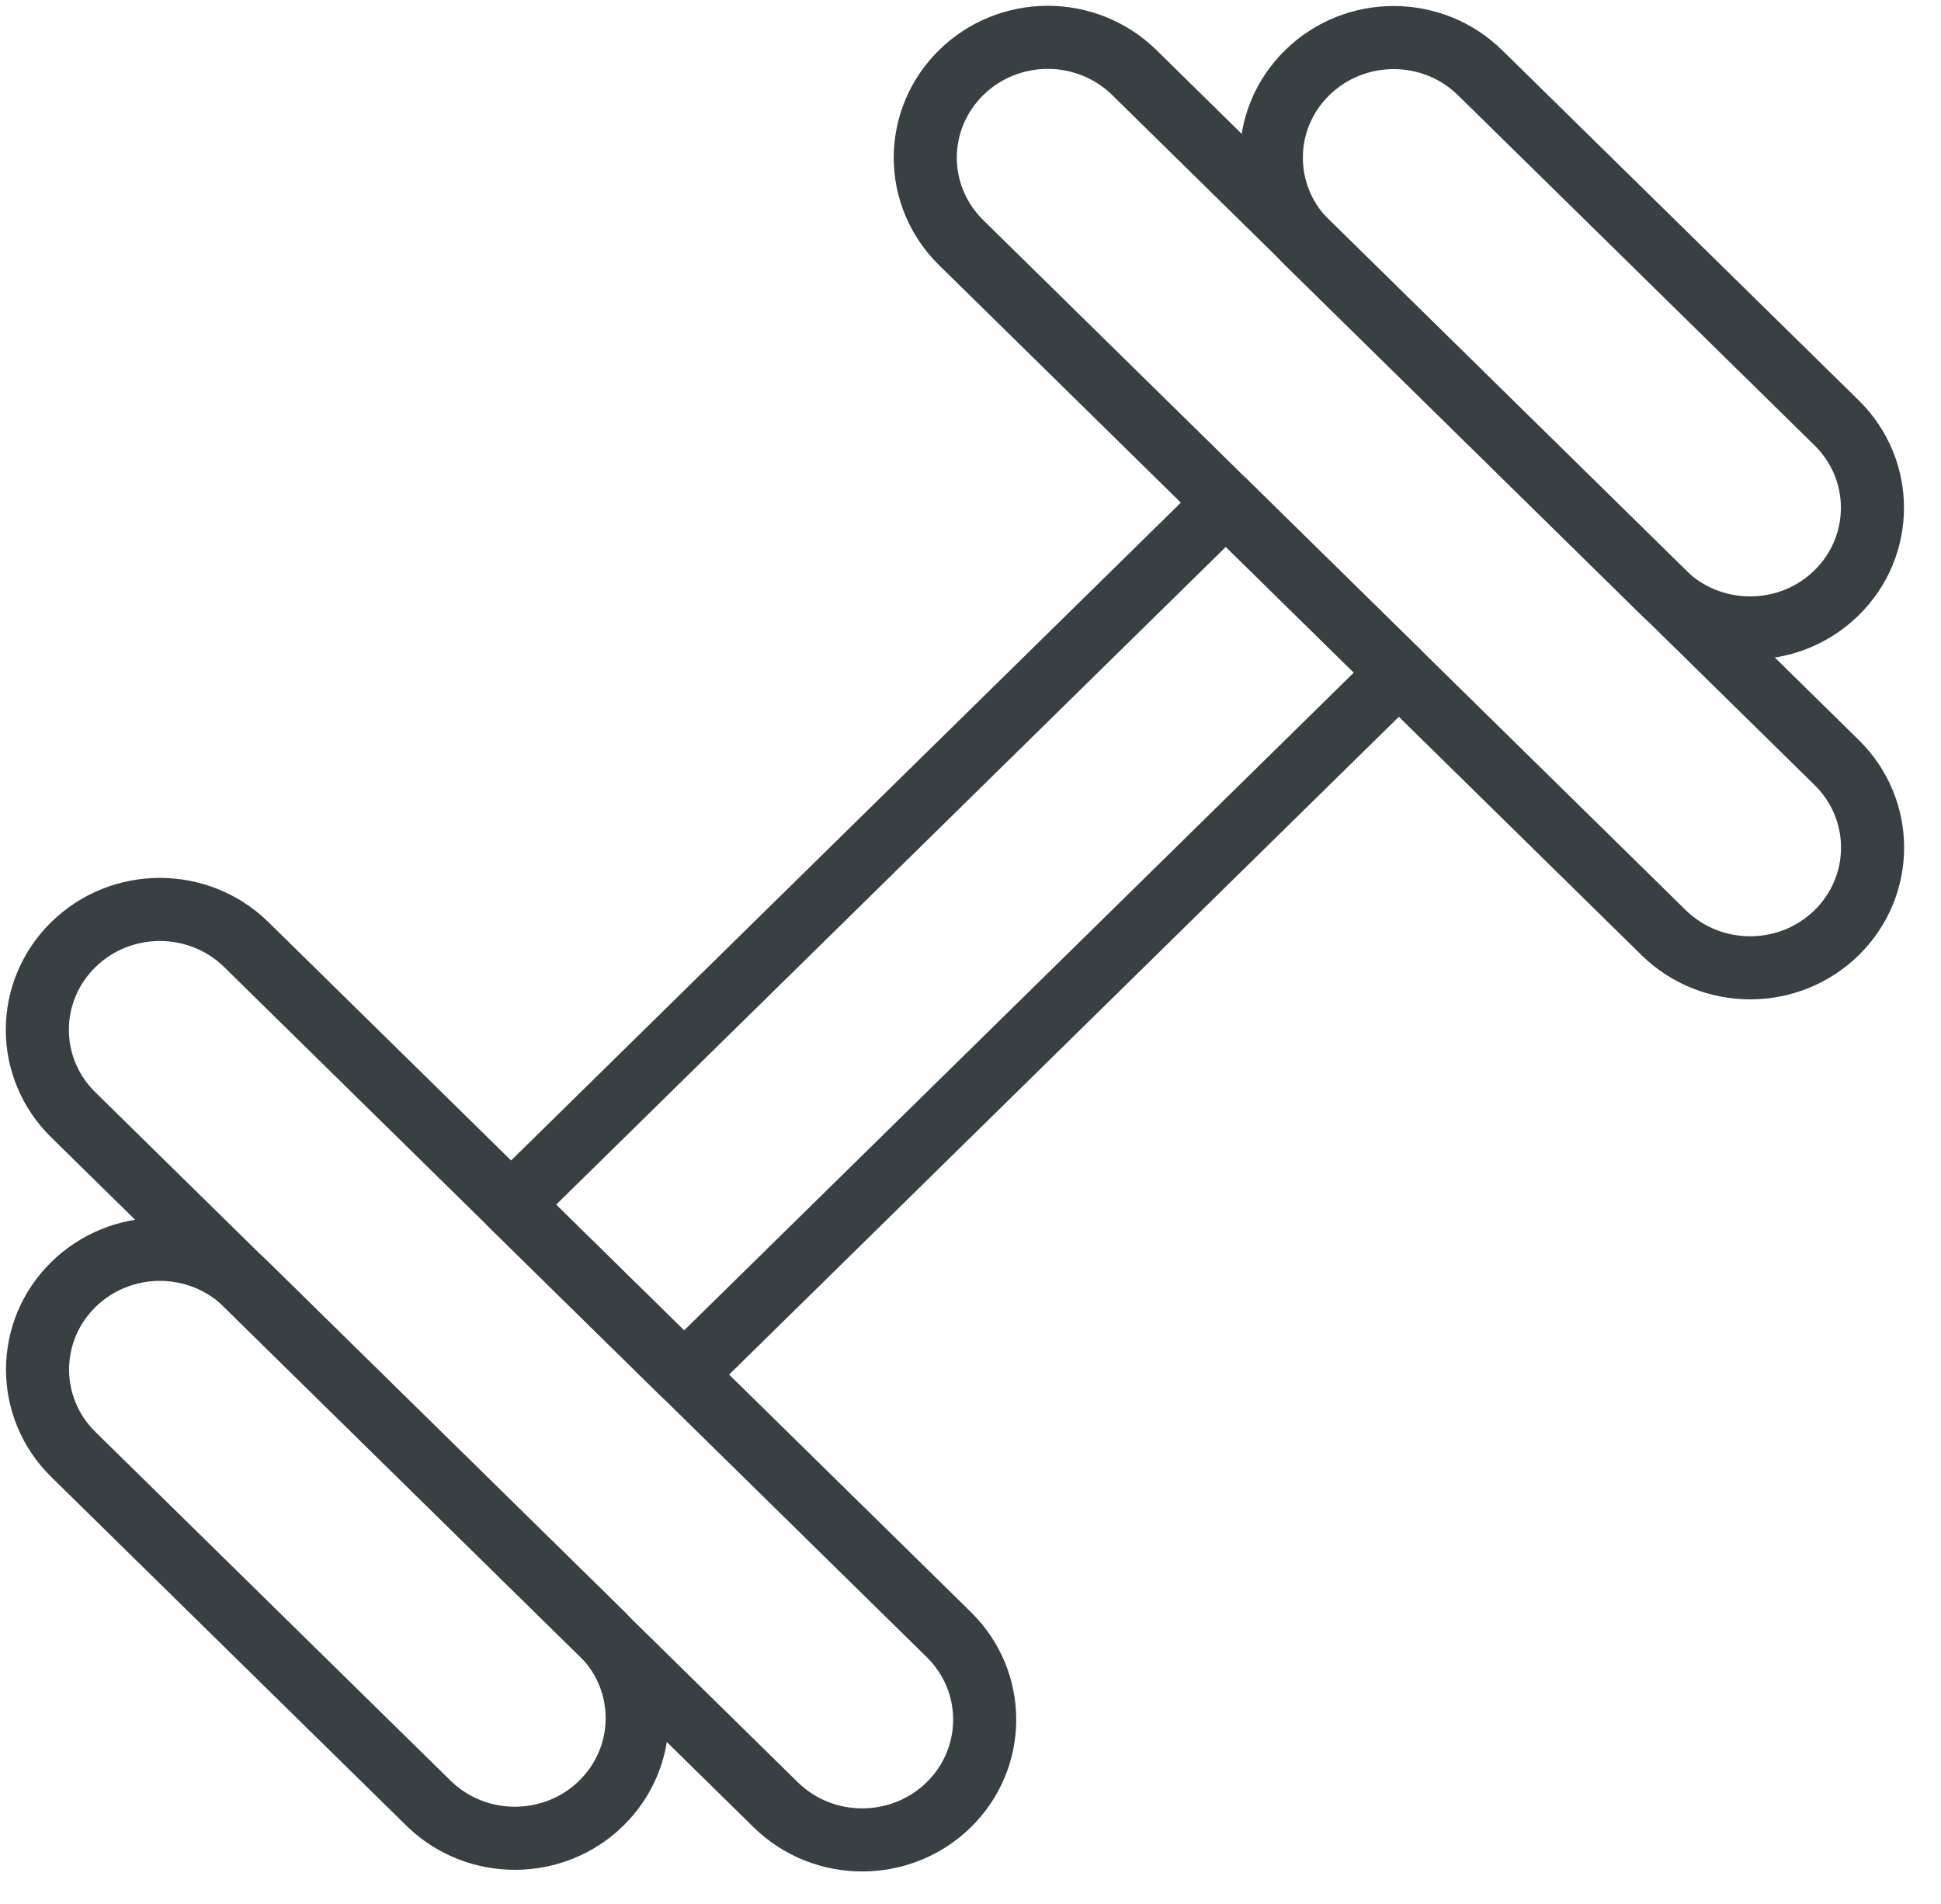
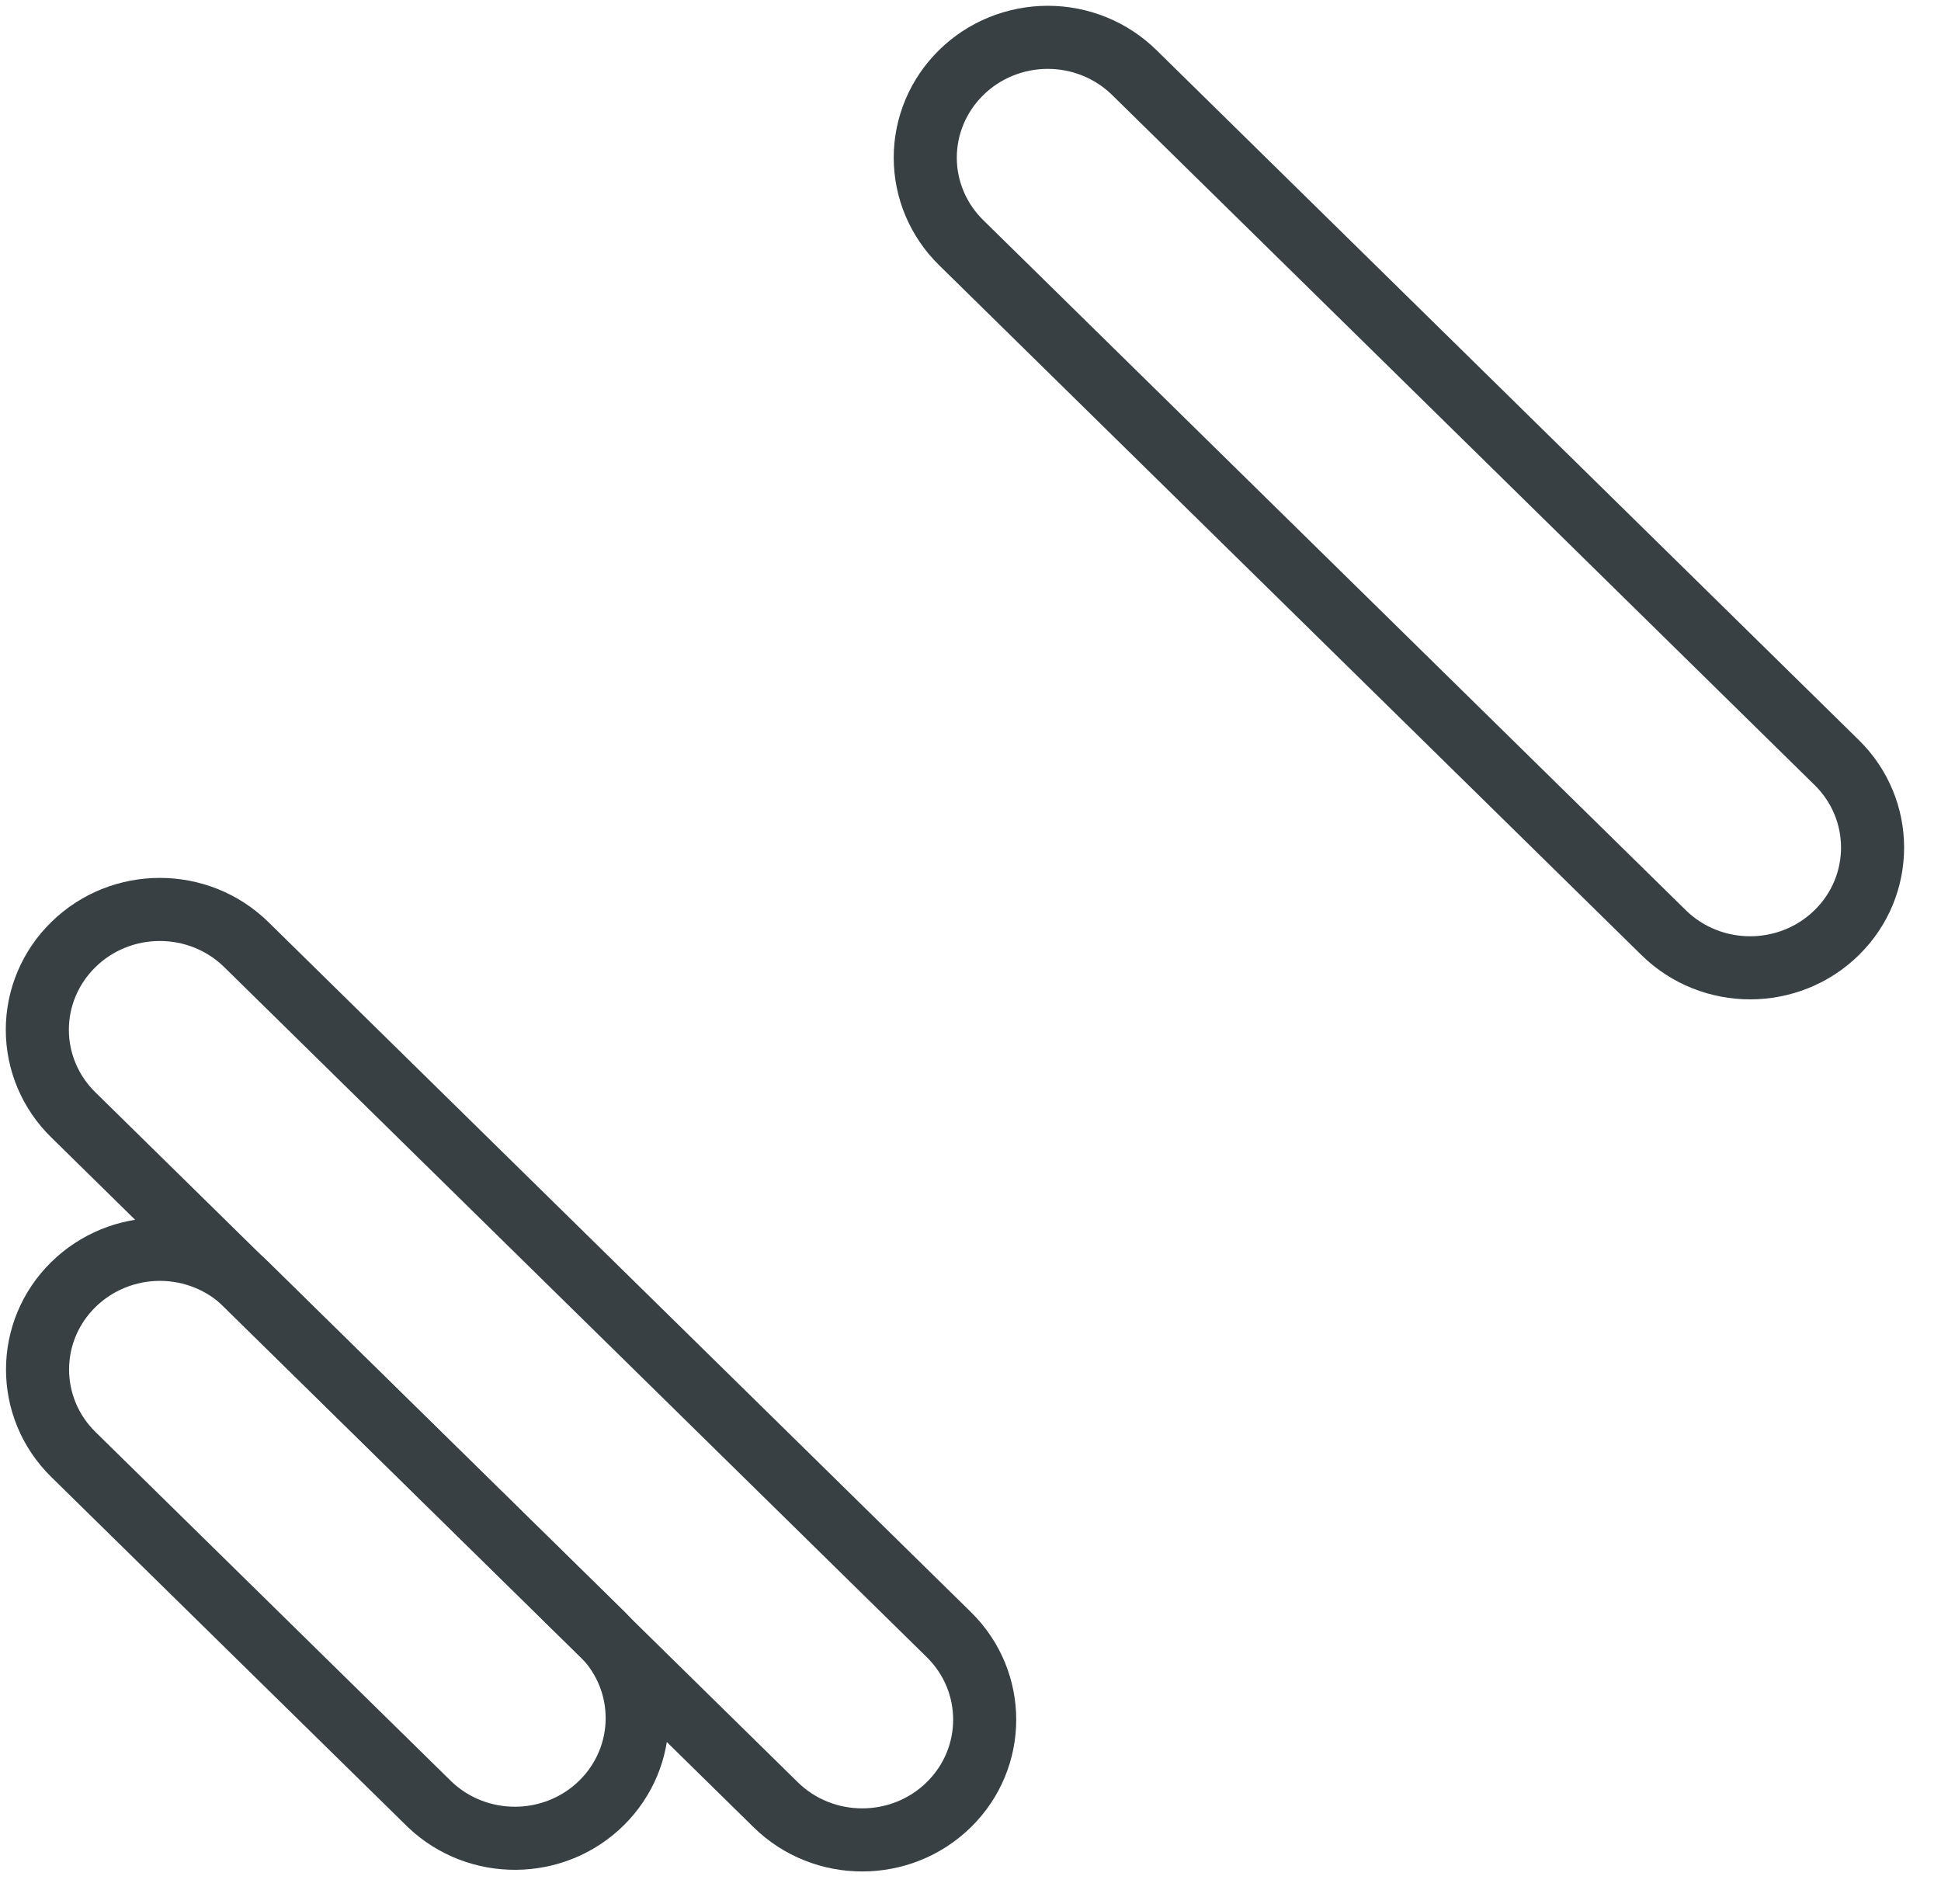
<svg xmlns="http://www.w3.org/2000/svg" width="52" height="51" viewBox="0 0 52 51" fill="none">
-   <path fill-rule="evenodd" clip-rule="evenodd" d="M35.019 1.949C33.739 3.205 33.739 5.243 35.019 6.499L44.568 15.878C45.848 17.135 47.923 17.135 49.203 15.879C50.483 14.622 50.484 12.584 49.204 11.327L39.653 1.949C38.373 0.692 36.298 0.692 35.019 1.949Z" stroke="#384044" stroke-width="1.69" stroke-linecap="round" stroke-linejoin="round" />
  <path fill-rule="evenodd" clip-rule="evenodd" d="M25.749 1.946C25.134 2.55 24.788 3.369 24.788 4.223C24.788 5.077 25.134 5.896 25.749 6.499L44.57 24.983C45.852 26.24 47.929 26.238 49.209 24.979C50.488 23.72 50.486 21.681 49.204 20.424L30.391 1.946C29.776 1.34 28.941 1 28.07 1C27.199 1 26.363 1.34 25.749 1.946ZM1.965 34.409C2.58 33.805 3.414 33.465 4.283 33.465C5.153 33.465 5.987 33.805 6.601 34.409L16.151 43.787C17.393 45.05 17.375 47.057 16.111 48.299C14.847 49.54 12.803 49.557 11.517 48.338L1.965 38.96C0.686 37.703 0.686 35.666 1.965 34.409Z" stroke="#384044" stroke-width="1.69" stroke-linecap="round" stroke-linejoin="round" />
  <path fill-rule="evenodd" clip-rule="evenodd" d="M1.965 25.303C3.245 24.047 5.319 24.047 6.599 25.303L25.421 43.787C26.701 45.046 26.7 47.086 25.418 48.343C24.135 49.6 22.058 49.599 20.778 48.34L1.965 29.864C1.347 29.261 1 28.44 1 27.584C1 26.728 1.347 25.907 1.965 25.303Z" stroke="#384044" stroke-width="1.69" stroke-linecap="round" stroke-linejoin="round" />
-   <path fill-rule="evenodd" clip-rule="evenodd" d="M13.692 32.27L32.84 13.465L37.475 18.017L18.326 36.822L13.692 32.27Z" stroke="#384044" stroke-width="1.69" stroke-linecap="round" stroke-linejoin="round" />
</svg>